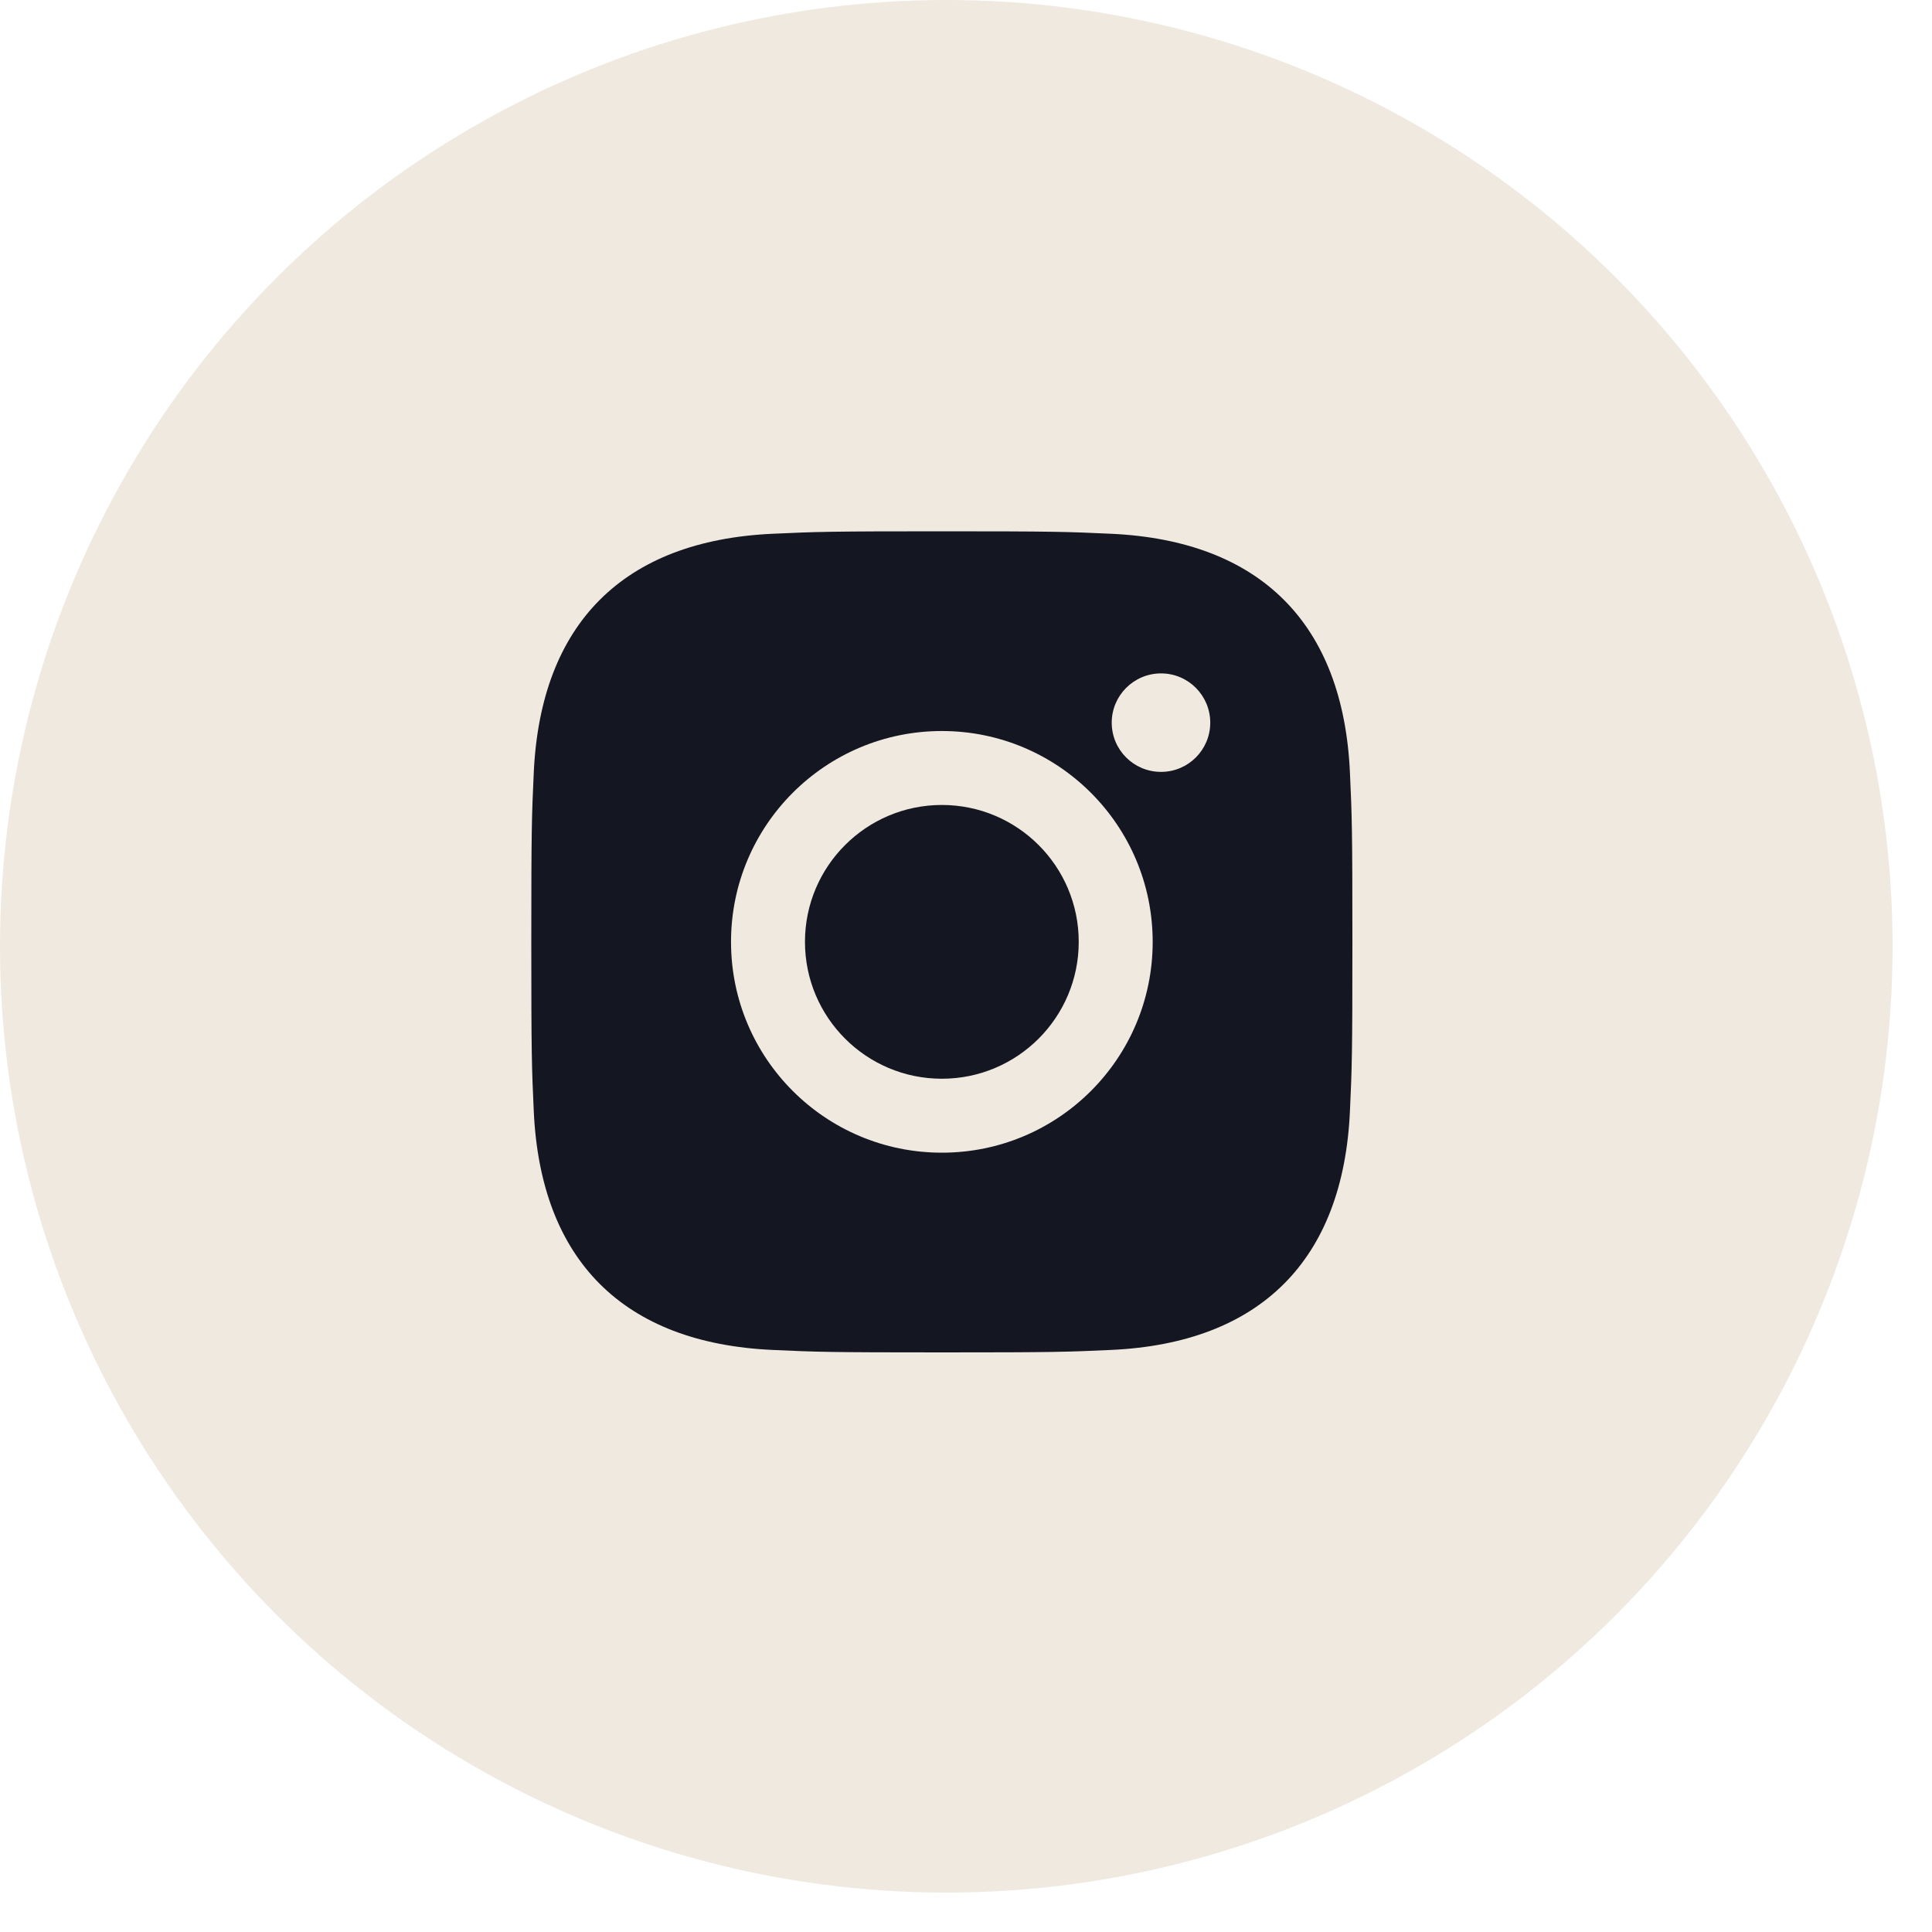
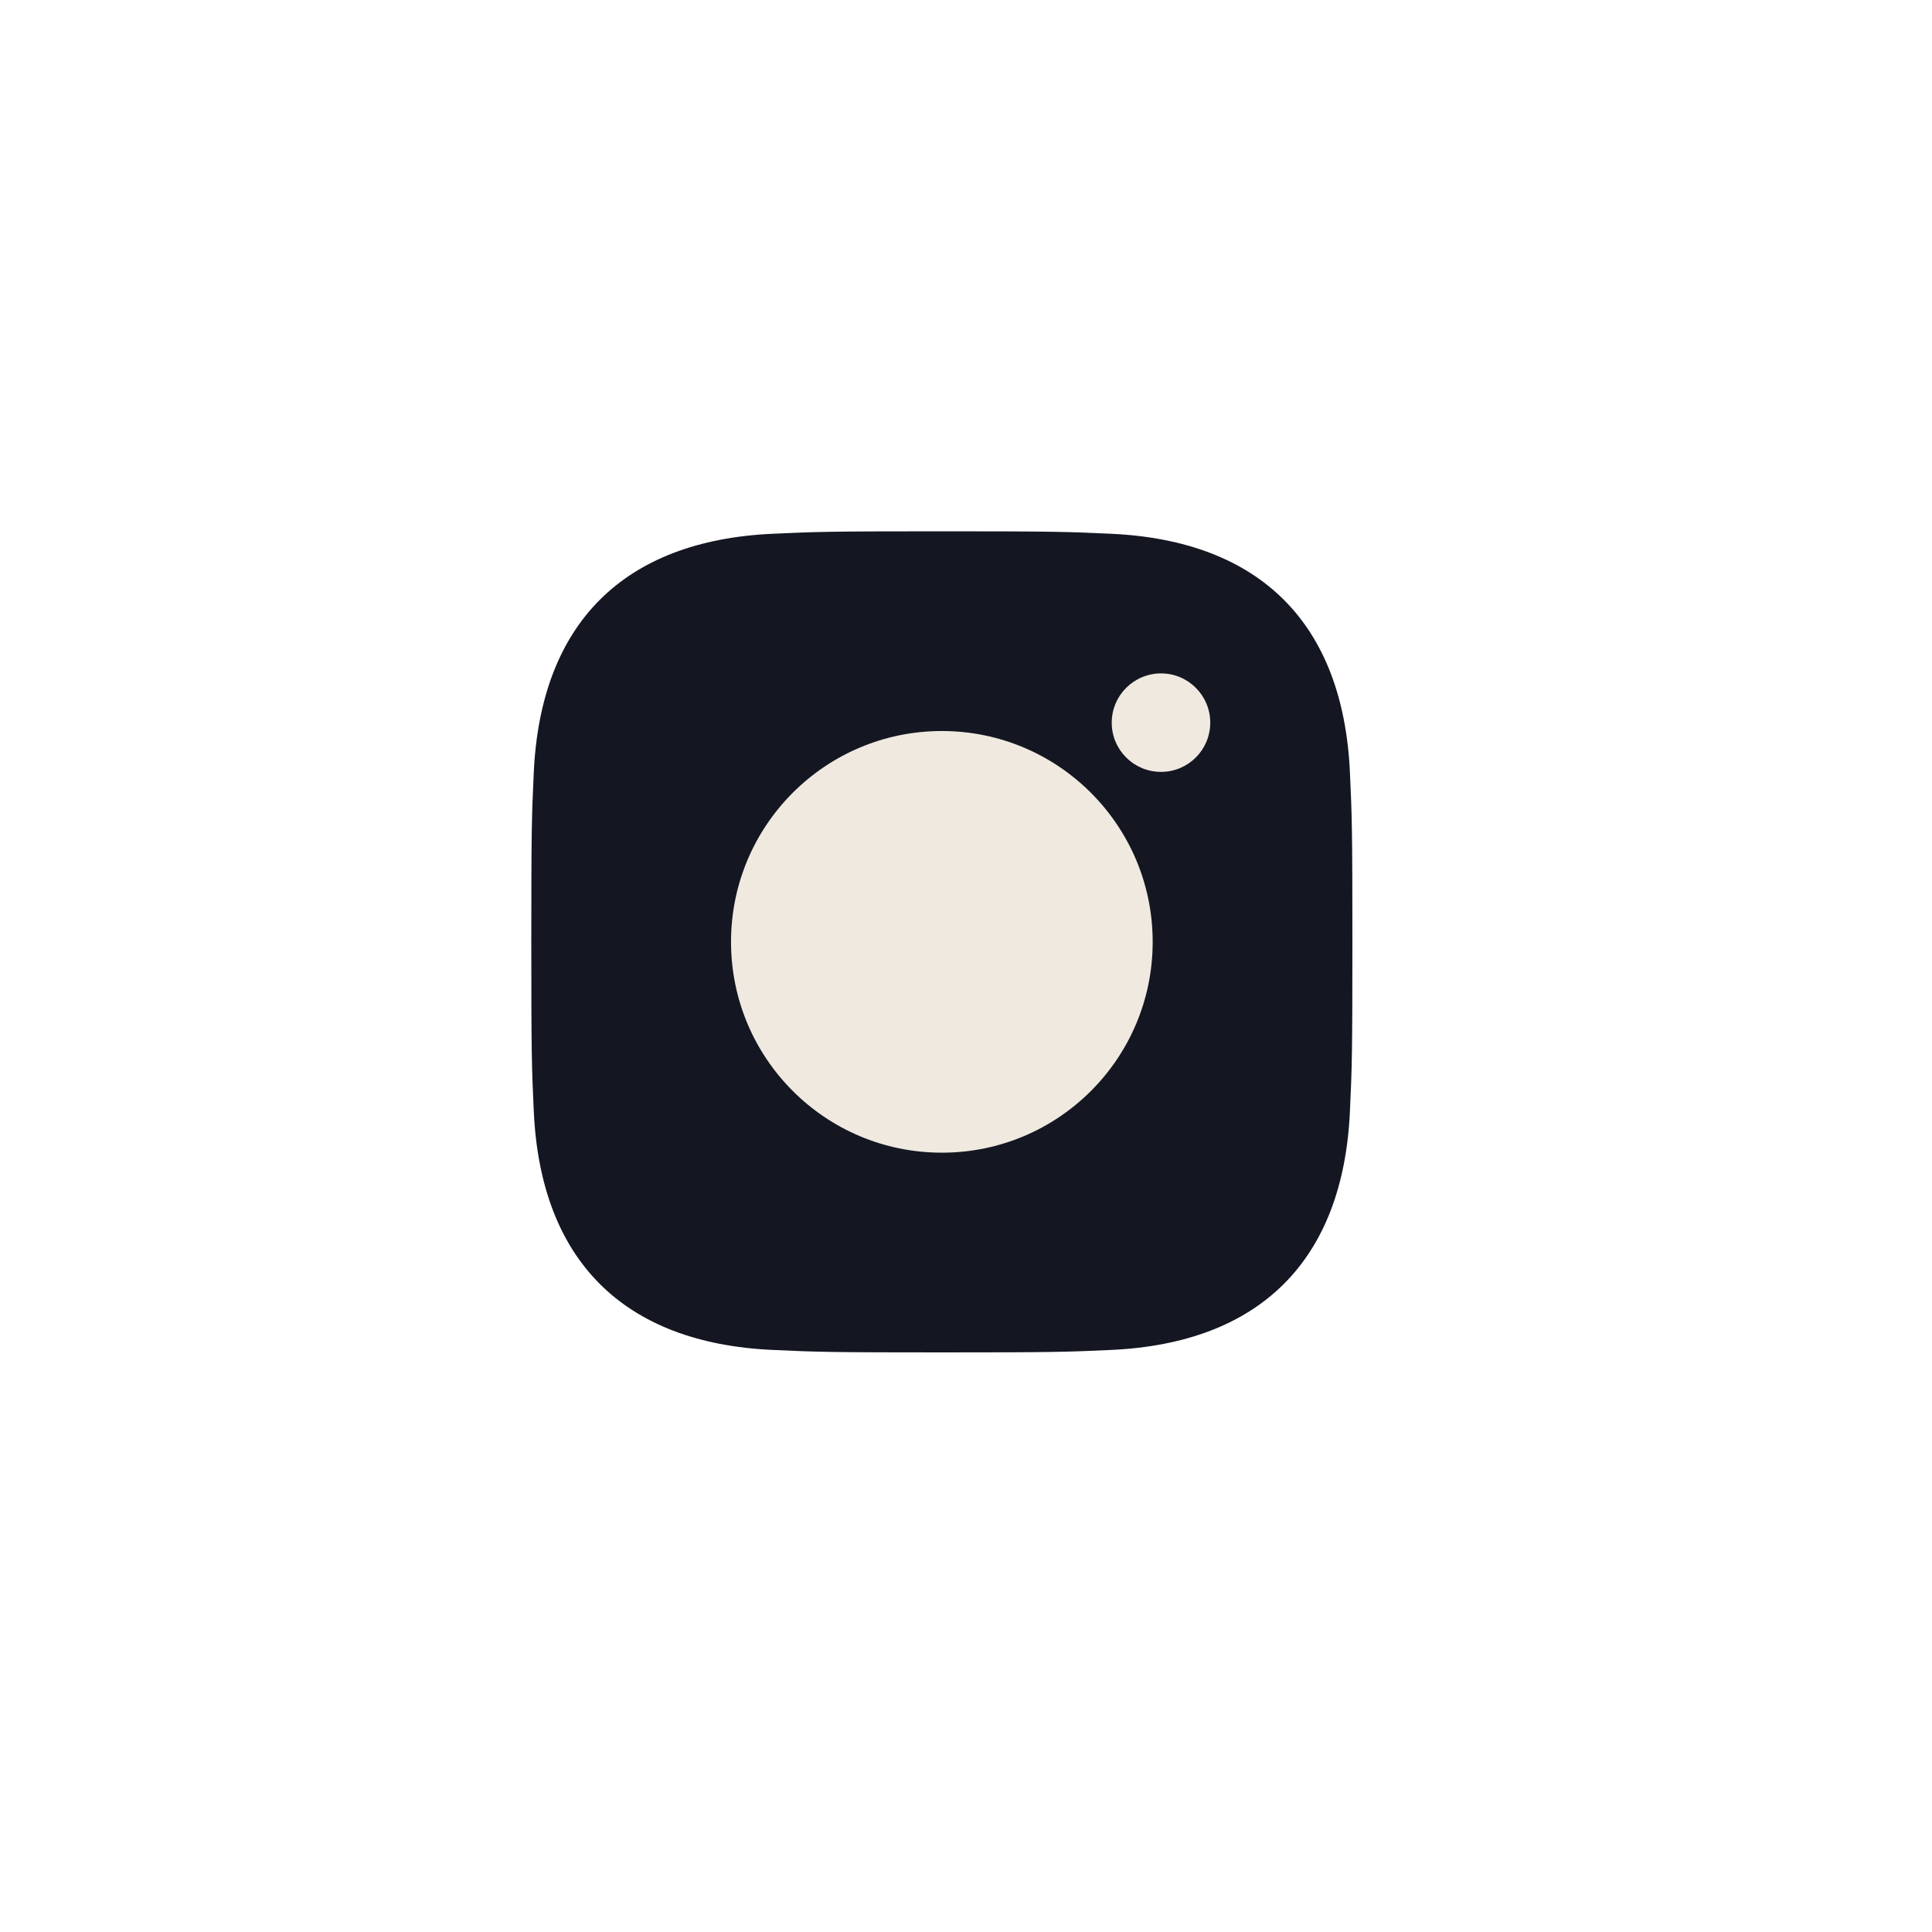
<svg xmlns="http://www.w3.org/2000/svg" width="40" height="40" viewBox="0 0 40 40" fill="none">
-   <circle cx="19.592" cy="19.592" r="19.592" fill="#EFE9E0" />
  <path d="M19.5 12.533C21.769 12.533 22.039 12.541 22.935 12.583C25.238 12.687 26.315 13.781 26.42 16.067C26.461 16.963 26.469 17.233 26.469 19.502C26.469 21.773 26.461 22.041 26.42 22.937C26.315 25.221 25.24 26.317 22.935 26.422C22.039 26.463 21.771 26.471 19.5 26.471C17.231 26.471 16.961 26.463 16.065 26.422C13.756 26.315 12.685 25.216 12.581 22.935C12.539 22.039 12.531 21.771 12.531 19.5C12.531 17.231 12.541 16.963 12.581 16.065C12.685 13.779 13.76 12.685 16.065 12.581C16.963 12.541 17.231 12.533 19.5 12.533Z" fill="#243146" />
  <path d="M19.5 11C17.191 11 16.902 11.009 15.996 11.051C12.91 11.192 11.194 12.906 11.051 15.995C11.009 16.902 11 17.191 11 19.5C11 21.809 11.009 22.098 11.051 23.005C11.192 26.092 12.906 27.808 15.995 27.949C16.902 27.991 17.191 28 19.5 28C21.809 28 22.098 27.991 23.005 27.949C26.088 27.808 27.81 26.094 27.949 23.005C27.991 22.098 28 21.809 28 19.5C28 17.191 27.991 16.902 27.949 15.996C27.81 12.912 26.094 11.194 23.005 11.051C22.098 11.009 21.809 11 19.5 11Z" fill="#141722" />
  <path d="M19.5 15.135C17.09 15.135 15.135 17.088 15.135 19.5C15.135 21.912 17.088 23.865 19.5 23.865C21.912 23.865 23.865 21.912 23.865 19.5C23.865 17.09 21.91 15.135 19.5 15.135Z" fill="#EFE9E0" />
-   <path d="M19.5 22.334C21.065 22.334 22.334 21.065 22.334 19.5C22.334 17.935 21.065 16.666 19.5 16.666C17.935 16.666 16.666 17.935 16.666 19.5C16.666 21.065 17.935 22.334 19.5 22.334Z" fill="#141722" />
  <path d="M24.038 13.942C23.475 13.942 23.017 14.399 23.017 14.962C23.017 15.525 23.473 15.981 24.038 15.981C24.601 15.981 25.057 15.525 25.057 14.962C25.057 14.399 24.601 13.942 24.038 13.942Z" fill="#EFE9E0" />
</svg>